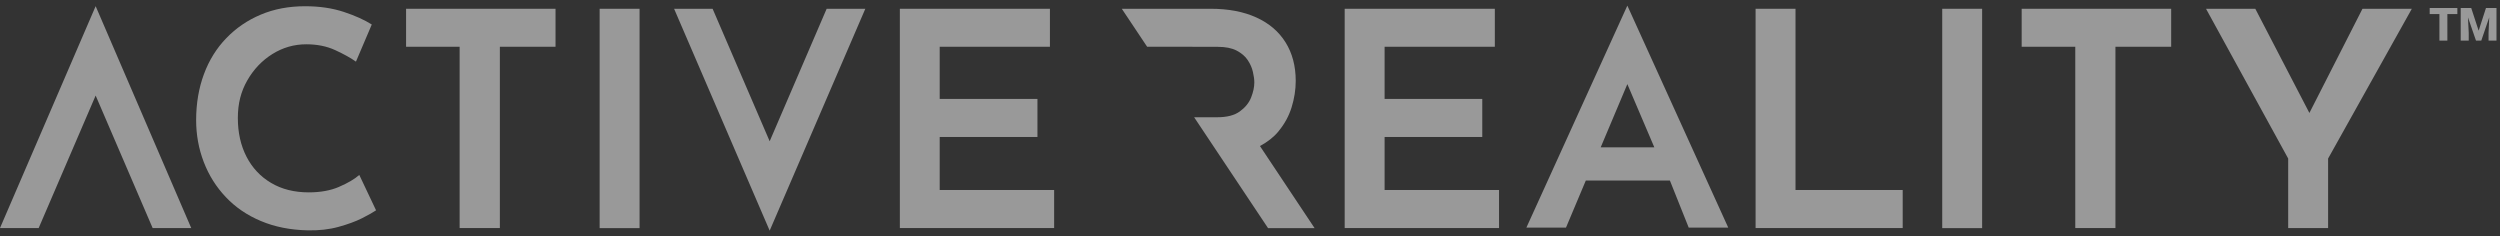
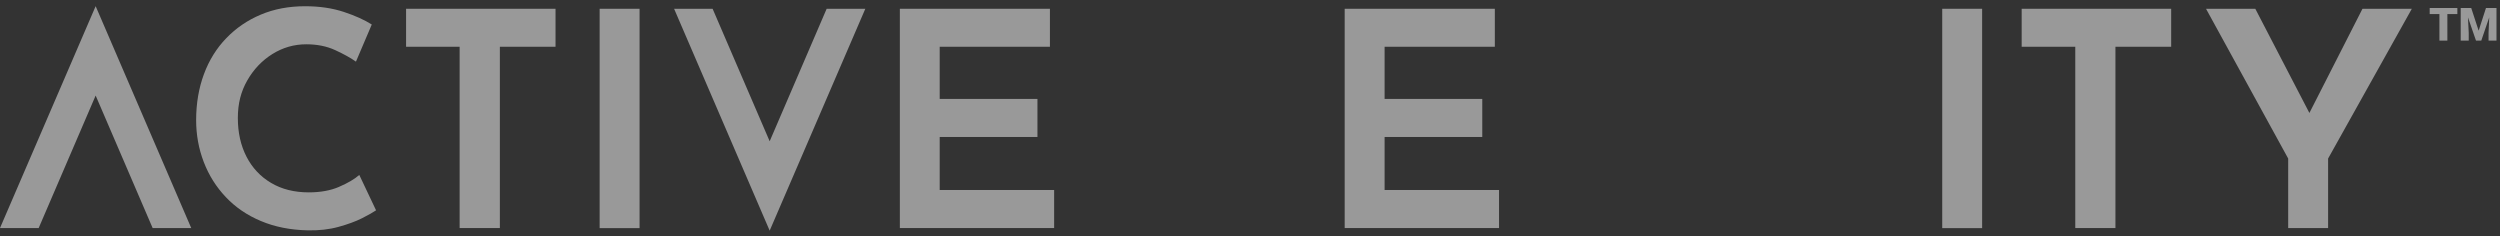
<svg xmlns="http://www.w3.org/2000/svg" width="1312" height="124" viewBox="0 0 1312 124" fill="none">
  <rect x="0" y="0" width="1312" height="124" fill="#333333" stroke="none" />
  <g opacity="0.5">
    <path d="M0 119.679H20.292L50.199 50.142L80.105 119.679H100.357L50.199 3.234L0 119.679Z" fill="white" />
    <path d="M177.966 98.056C173.506 99.989 168.147 100.956 162.01 100.956C154.442 100.956 147.855 99.305 142.291 96.003C136.686 92.701 132.39 88.111 129.363 82.233C126.335 76.354 124.821 69.59 124.821 61.94C124.821 54.289 126.458 48.008 129.772 42.21C133.086 36.412 137.463 31.782 142.945 28.359C148.427 24.937 154.36 23.245 160.742 23.245C166.388 23.245 171.461 24.252 175.92 26.306C180.38 28.359 184.021 30.372 186.803 32.345L195.108 12.857C191.262 10.441 186.394 8.227 180.421 6.254C174.447 4.281 167.697 3.274 160.128 3.274C151.619 3.274 143.845 4.724 136.89 7.663C129.894 10.602 123.88 14.71 118.766 20.024C113.652 25.299 109.725 31.62 107.025 38.908C104.325 46.196 102.934 54.249 102.934 63.027C102.934 70.798 104.284 78.126 106.943 85.051C109.602 91.977 113.448 98.097 118.521 103.452C123.594 108.807 129.731 112.995 136.972 116.014C144.214 119.075 152.396 120.685 161.56 120.886C167.411 121.007 172.77 120.403 177.598 119.075C182.425 117.746 186.557 116.256 189.994 114.525C193.39 112.793 195.844 111.424 197.358 110.377L188.562 91.816C186.025 94.03 182.507 96.084 178.007 98.016L177.966 98.056Z" fill="white" />
    <path d="M213.109 24.534H241.216V119.679H262.326V24.534H291.537V4.604H213.109V24.534Z" fill="white" />
    <path d="M335.64 4.604H314.693V119.719H335.64V4.604Z" fill="white" />
    <path d="M493.151 71.885H544.454V51.914H493.151V24.534H551V4.604H472.245V119.679H553.21V99.708H493.151V71.885Z" fill="white" />
    <path d="M403.923 74.14L373.975 4.604H353.765L403.923 121.048L454.121 4.604H433.829L403.923 74.14Z" fill="white" />
    <path d="M1275.1 7.382H1280.21V21.313H1284.38V7.382H1289.62V4.201H1275.1V7.382Z" fill="white" />
    <path d="M1304.64 4.201L1300.79 16.119L1296.9 4.201H1291.38V21.313H1295.59V17.327L1295.19 9.113L1299.4 21.313H1302.18L1306.35 9.113L1305.99 17.327V21.313H1310.16V4.201H1304.64Z" fill="white" />
    <path d="M726.634 71.885H777.897V51.914H726.634V24.534H784.484V4.604H705.688V119.679H786.693V99.708H726.634V71.885Z" fill="white" />
-     <path d="M801.053 119.437H821.836L832.228 94.755H876.371L886.231 119.437H906.973L854.034 2.952L801.053 119.437ZM840.042 77.32L854.034 44.142L868.189 77.32H840.042Z" fill="white" />
-     <path d="M942.281 4.604H921.334V119.679H998.535V99.708H942.281V4.604Z" fill="white" />
    <path d="M1040.22 4.604H1019.28V119.719H1040.22V4.604Z" fill="white" />
    <path d="M1060.97 24.534H1089.11V119.679H1110.18V24.534H1139.43V4.604H1060.97V24.534Z" fill="white" />
    <path d="M1211.97 59.282L1183.58 4.604H1157.72L1200.84 83.199V119.679H1221.79V83.199L1265.73 4.604H1239.83L1211.97 59.282Z" fill="white" />
-     <path d="M670.953 68.906C674.104 65.121 676.395 60.933 677.827 56.343C679.258 51.713 679.995 47.123 679.995 42.492C679.995 34.641 678.195 27.876 674.635 22.199C671.076 16.522 665.962 12.173 659.294 9.153C652.625 6.134 644.688 4.604 635.401 4.604H588.721L602.017 24.534H622.146L639.083 24.575C643.133 24.575 646.447 25.219 648.984 26.548C651.52 27.876 653.484 29.527 654.834 31.581C656.184 33.634 657.084 35.688 657.534 37.781C658.025 39.875 658.271 41.727 658.271 43.297C658.271 45.713 657.698 48.331 656.593 51.149C655.489 53.968 653.484 56.424 650.661 58.477C647.838 60.531 643.87 61.537 638.756 61.537H626.687L665.471 119.719H689.896L661.216 76.636C665.144 74.543 668.417 72.006 670.953 68.946V68.906Z" fill="white" />
  </g>
</svg>